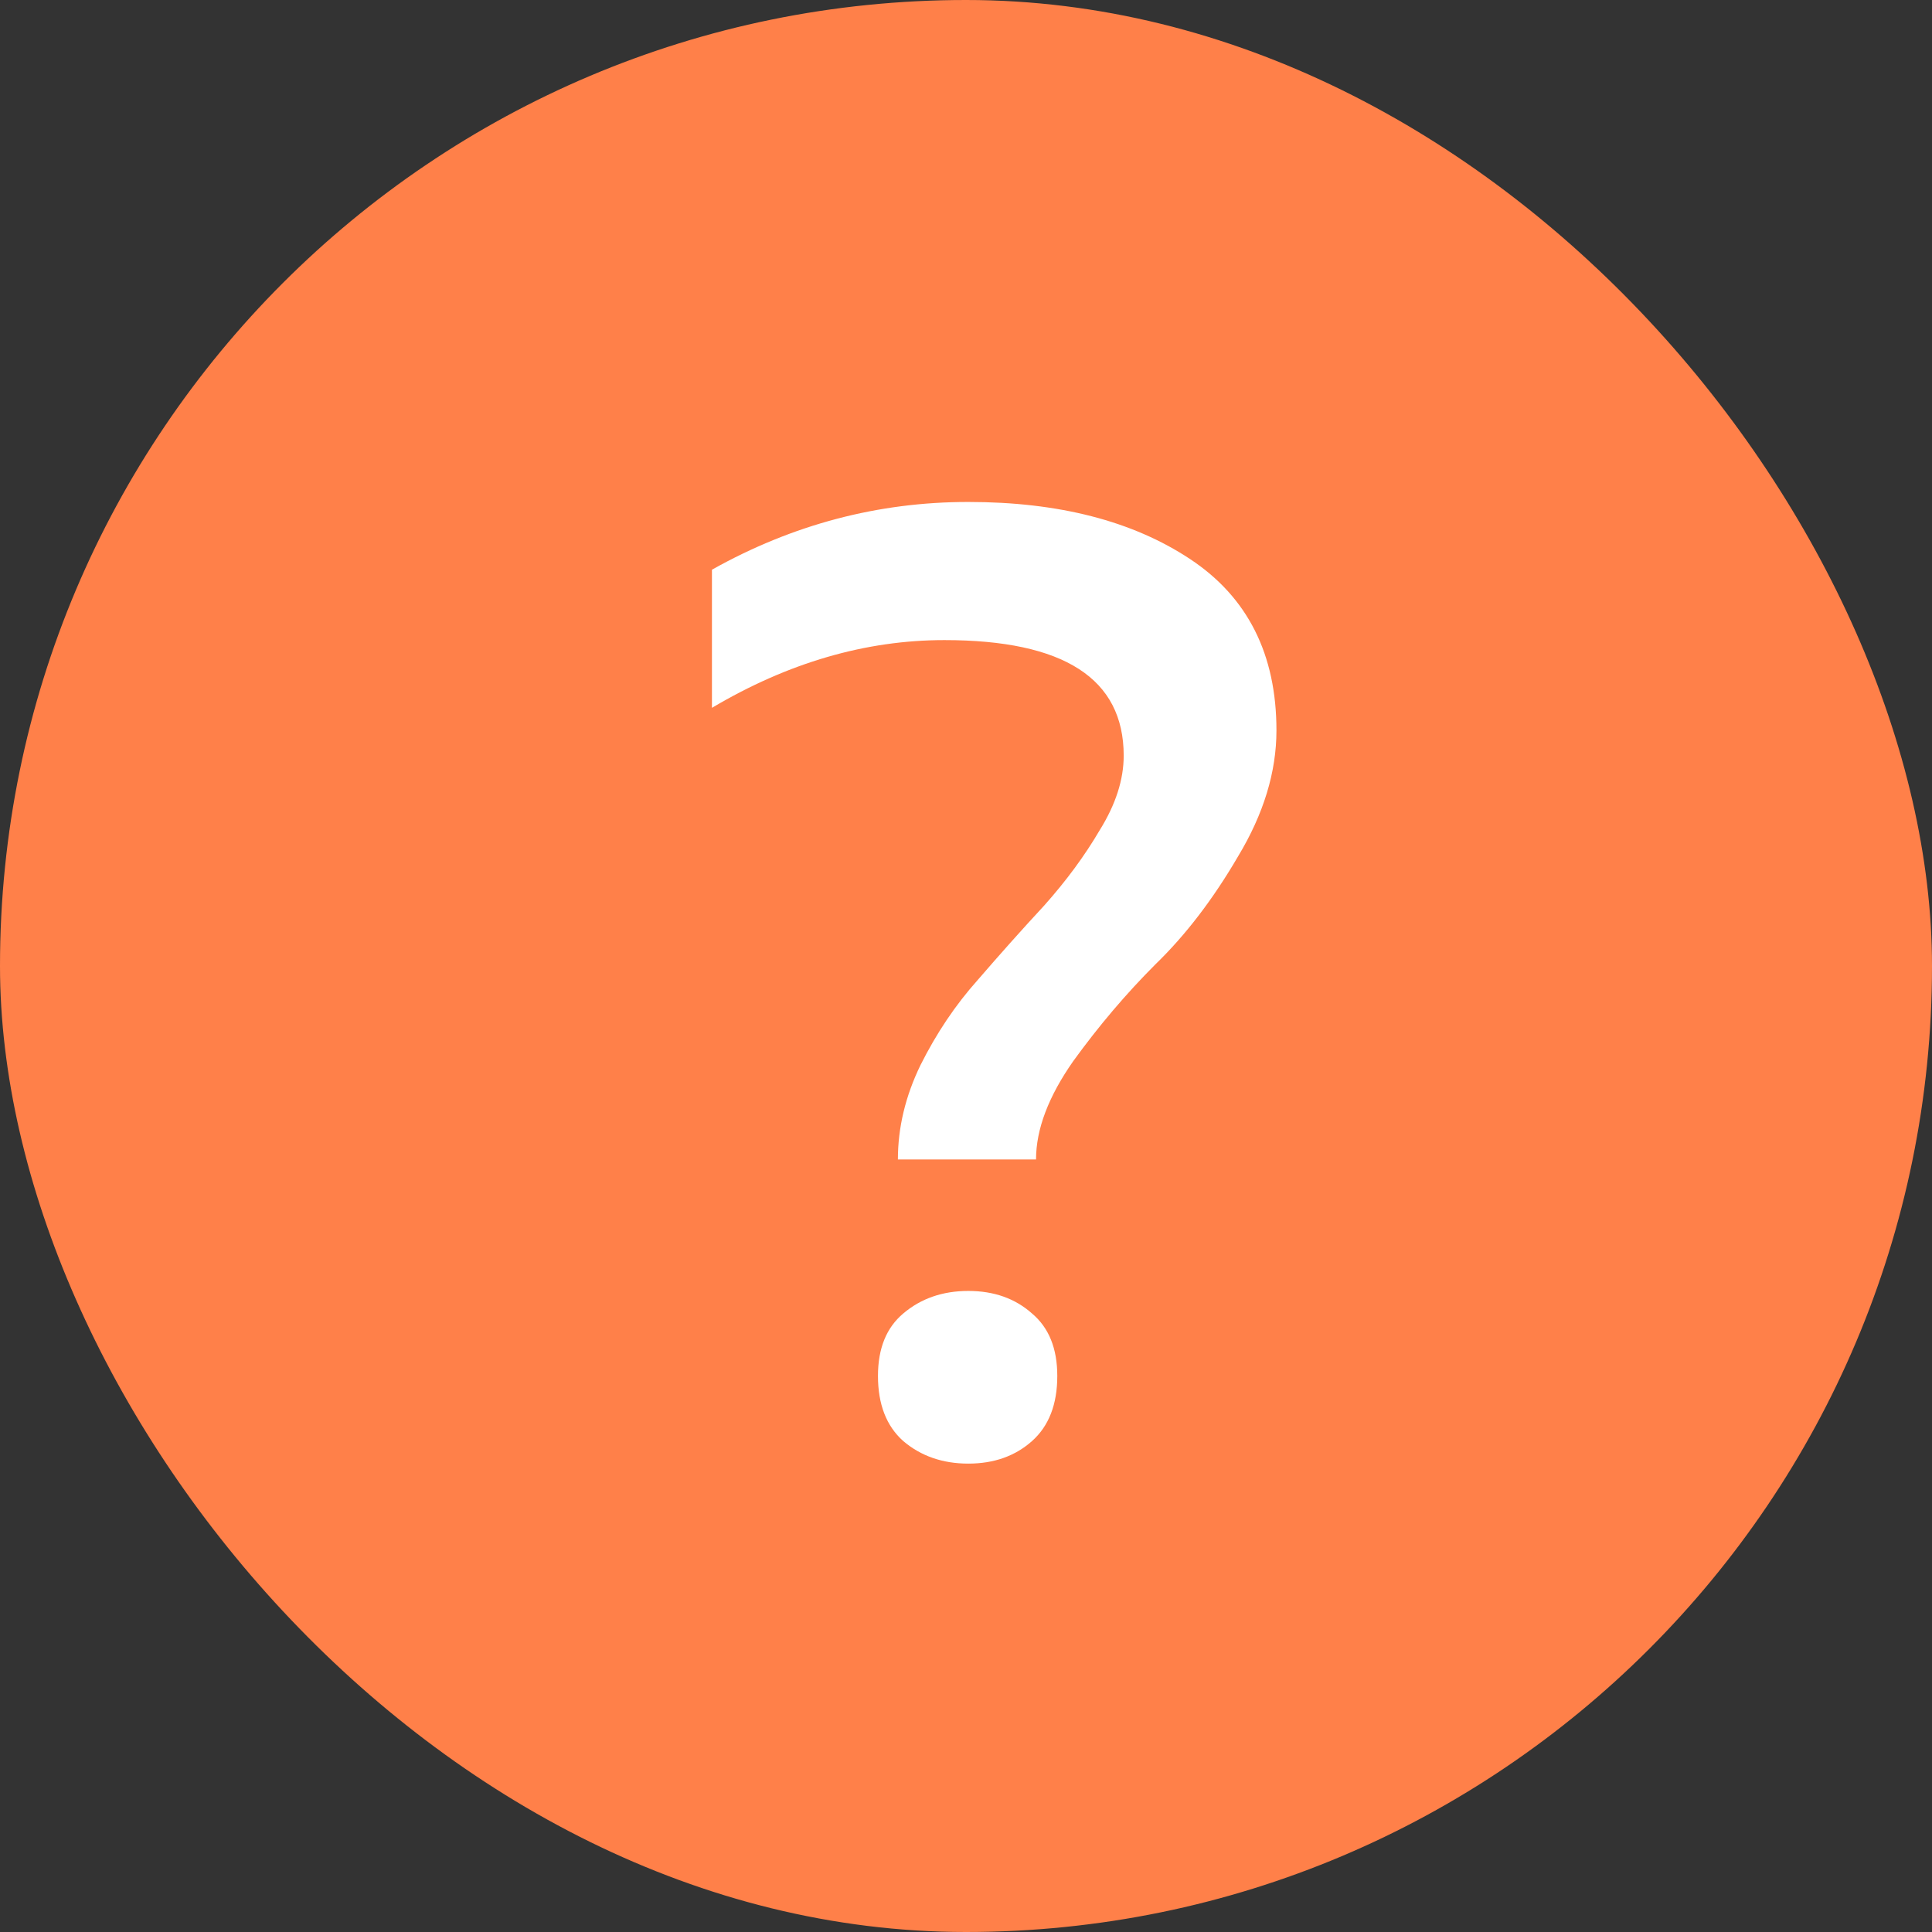
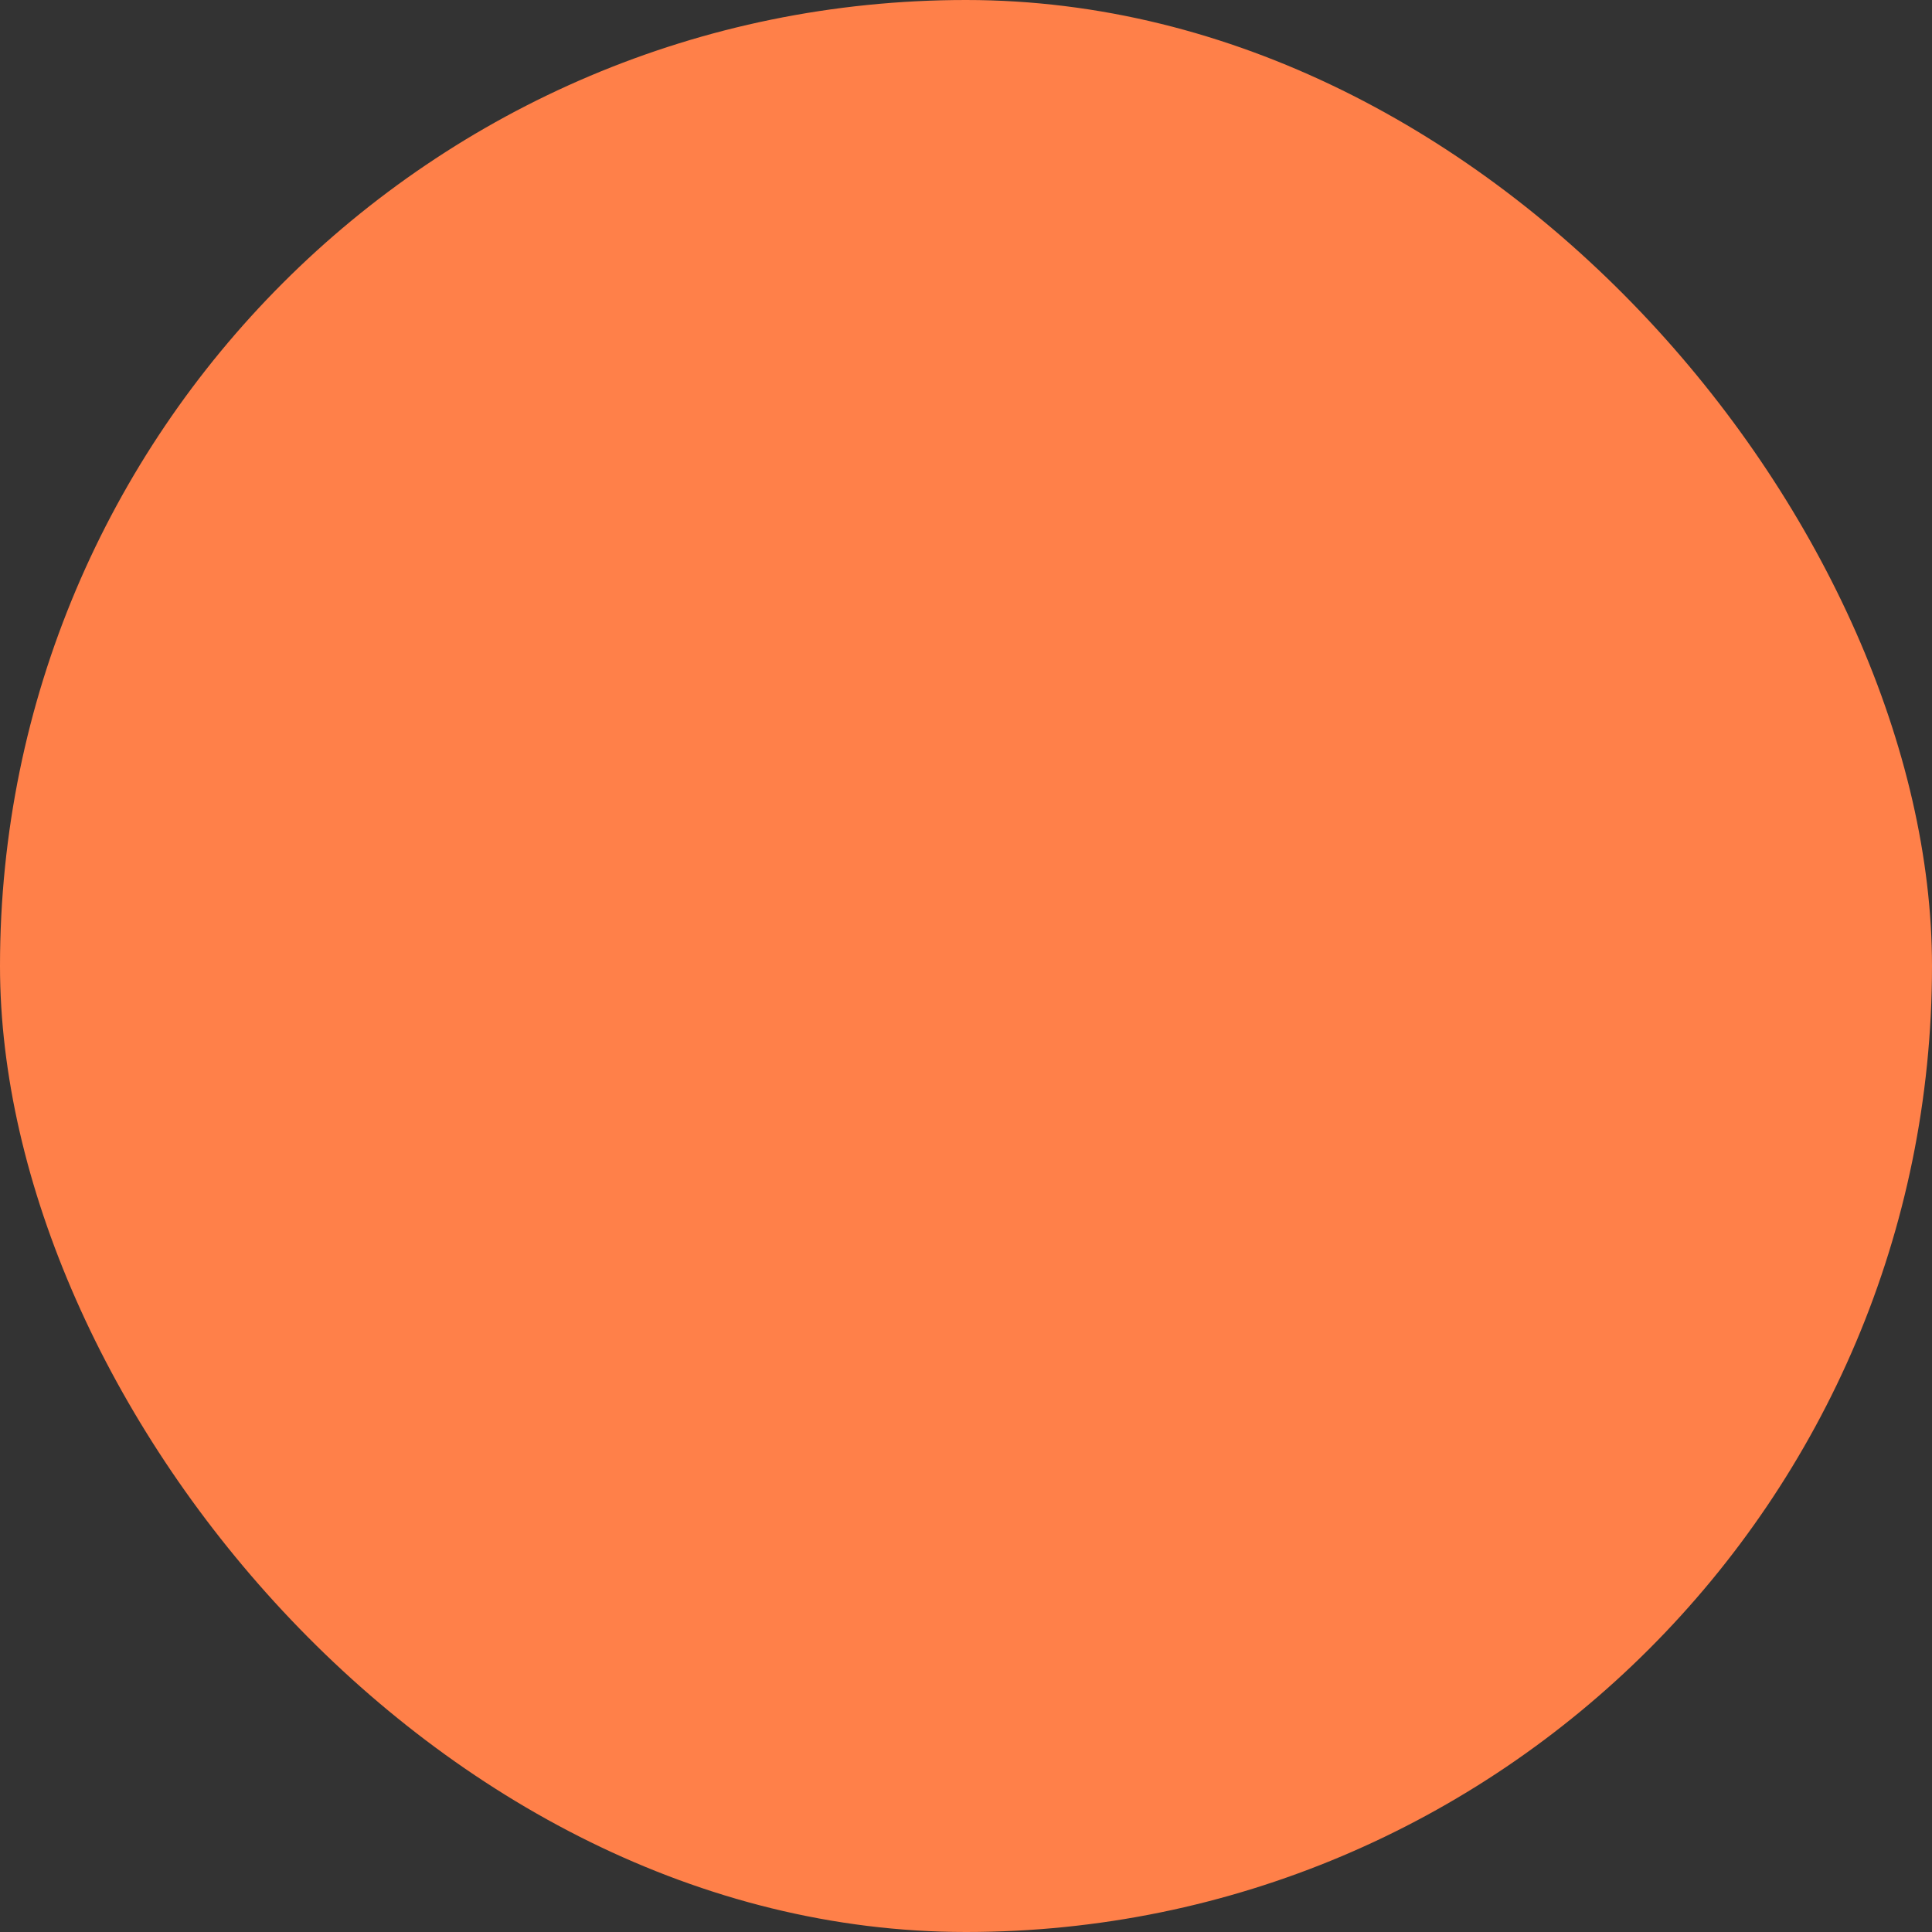
<svg xmlns="http://www.w3.org/2000/svg" width="32" height="32" viewBox="0 0 32 32" fill="none">
  <rect x="0" y="0" width="32" height="32" fill="#333333" stroke="none" />
  <rect width="32" height="32" rx="16" fill="#FF8049" />
-   <path d="M17.16 19.204H14.872C14.872 18.676 14.997 18.155 15.246 17.642C15.51 17.114 15.825 16.645 16.192 16.234C16.559 15.809 16.925 15.398 17.292 15.002C17.659 14.591 17.967 14.173 18.216 13.748C18.48 13.323 18.612 12.912 18.612 12.516C18.612 11.24 17.622 10.602 15.642 10.602C14.337 10.602 13.053 10.976 11.792 11.724V9.436C13.127 8.688 14.542 8.314 16.038 8.314C17.534 8.314 18.759 8.629 19.712 9.26C20.665 9.891 21.142 10.837 21.142 12.098C21.142 12.787 20.929 13.484 20.504 14.188C20.093 14.892 19.639 15.486 19.14 15.97C18.656 16.454 18.201 16.989 17.776 17.576C17.365 18.163 17.16 18.705 17.16 19.204ZM17.512 22.79C17.512 23.259 17.373 23.619 17.094 23.868C16.815 24.117 16.463 24.242 16.038 24.242C15.613 24.242 15.253 24.117 14.96 23.868C14.681 23.619 14.542 23.259 14.542 22.79C14.542 22.335 14.681 21.991 14.96 21.756C15.253 21.507 15.613 21.382 16.038 21.382C16.463 21.382 16.815 21.507 17.094 21.756C17.373 21.991 17.512 22.335 17.512 22.79Z" fill="white" />
</svg>